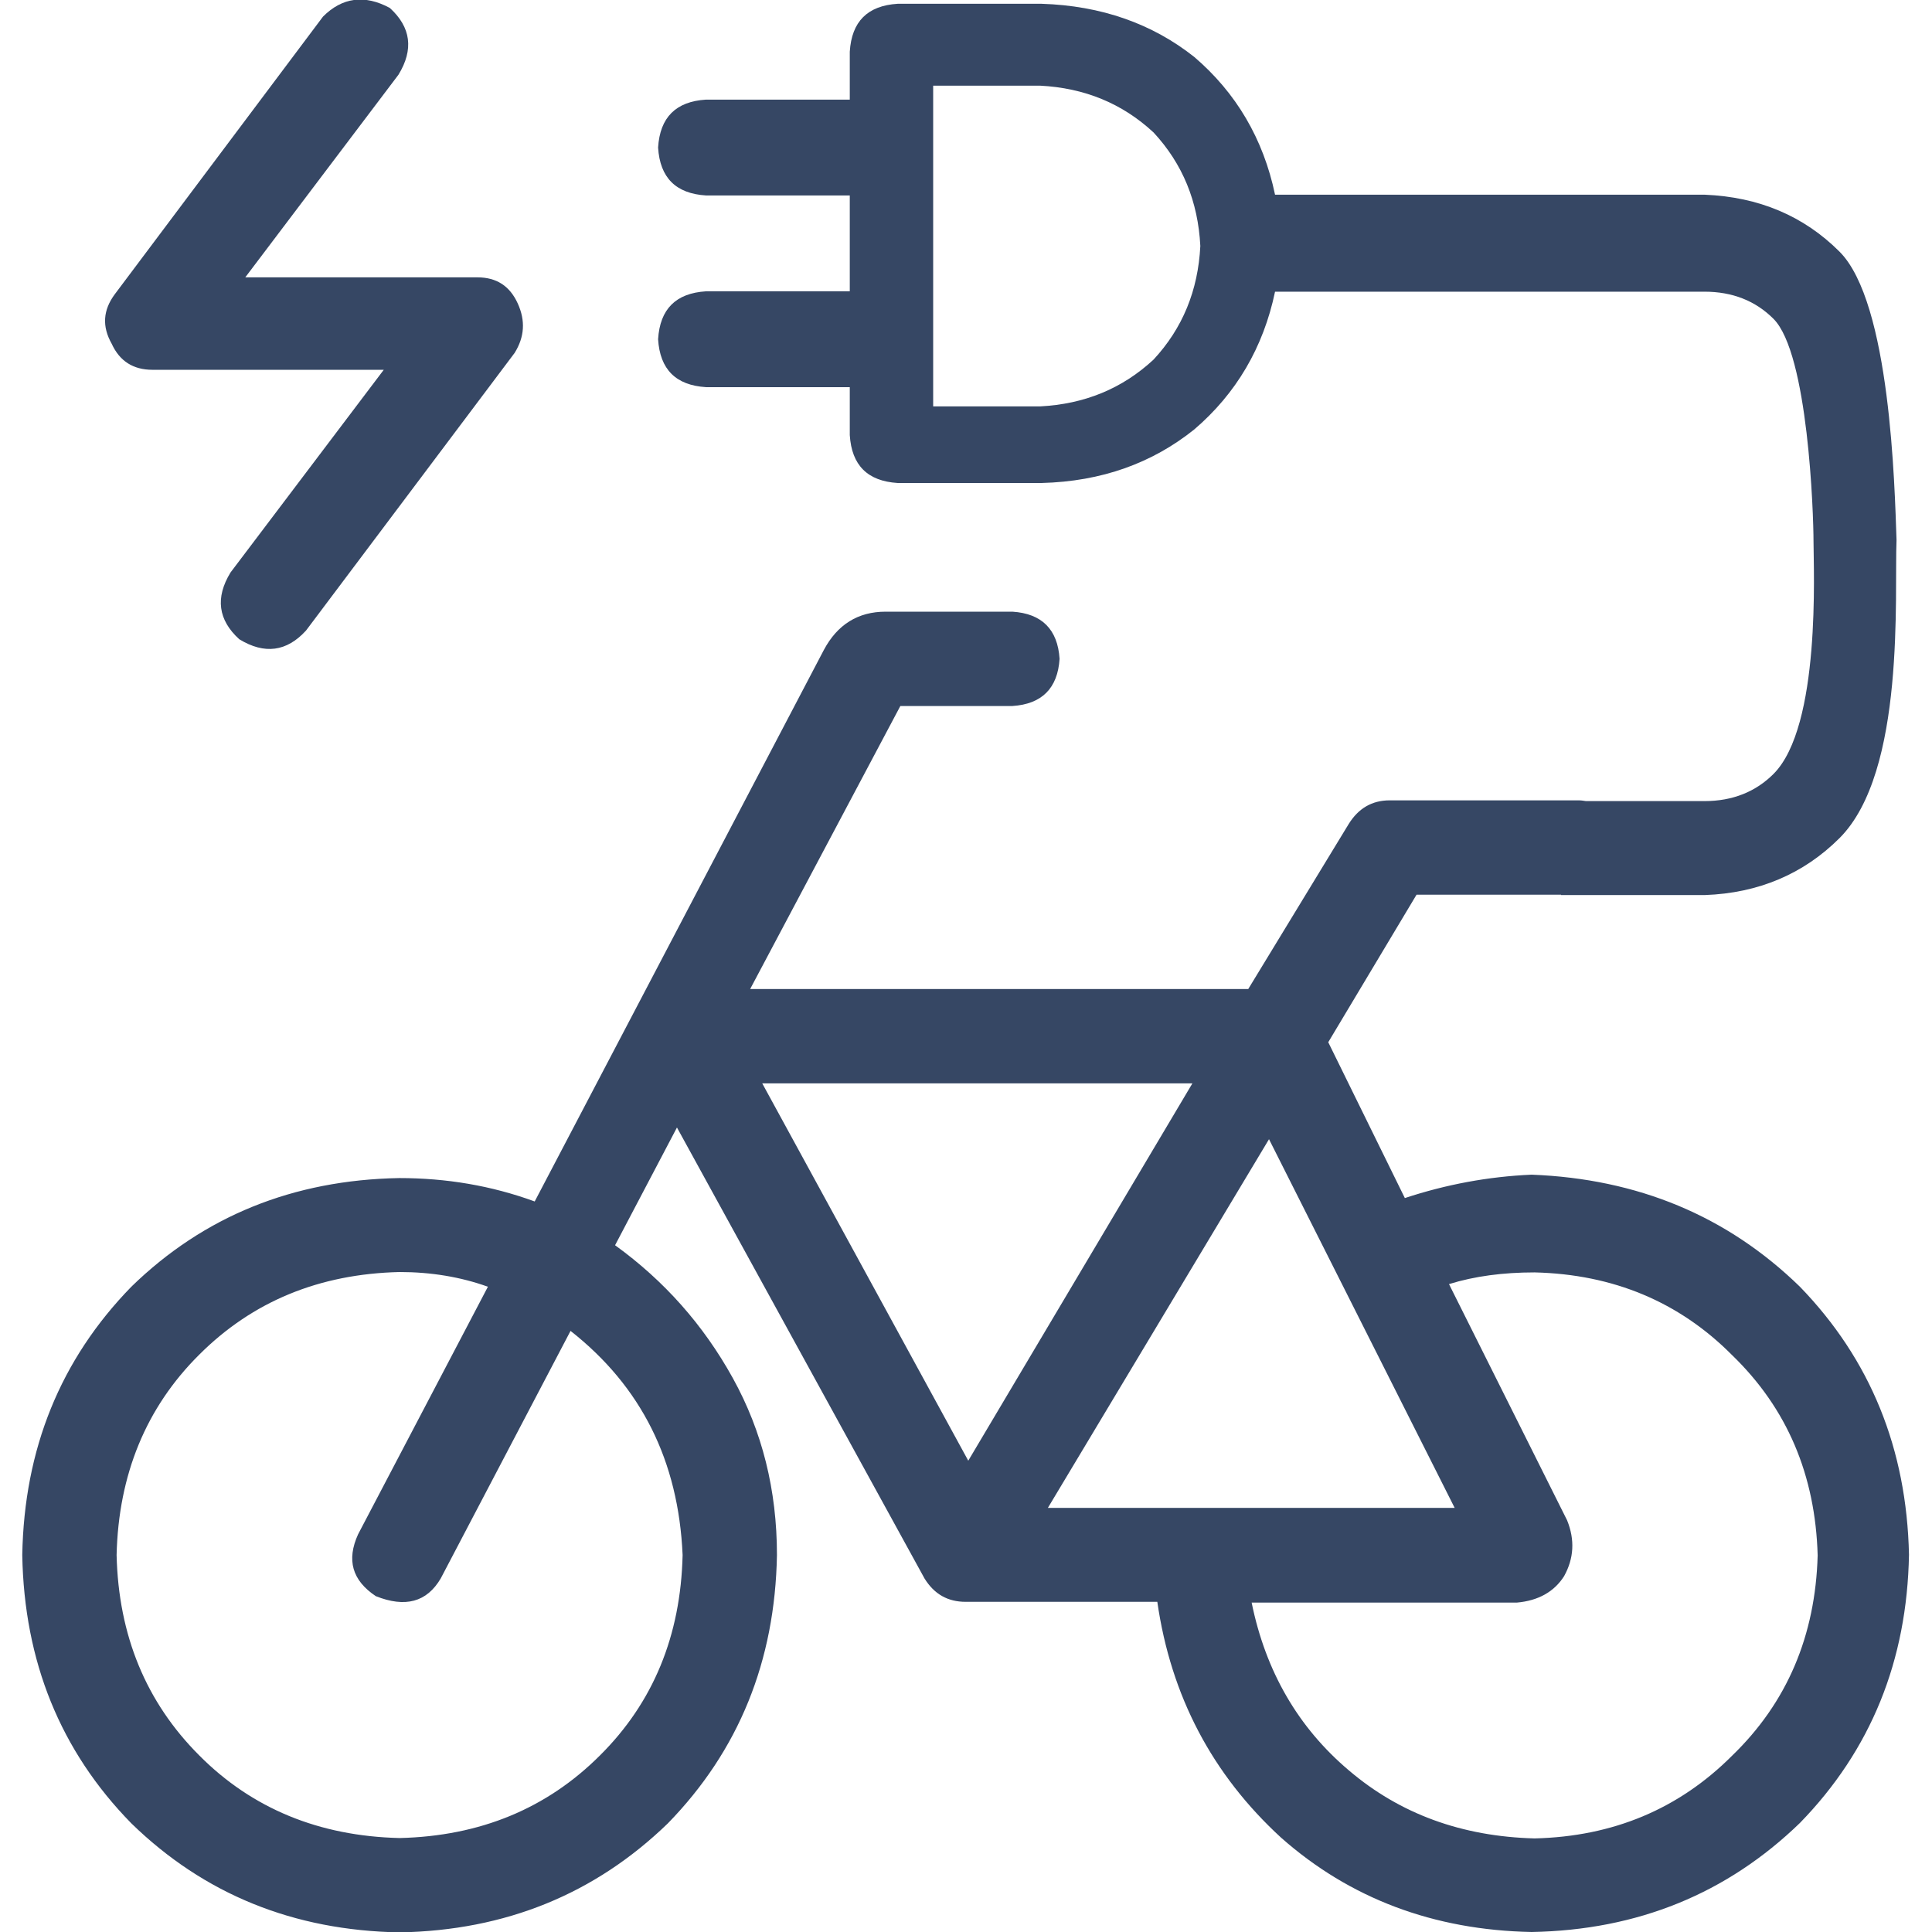
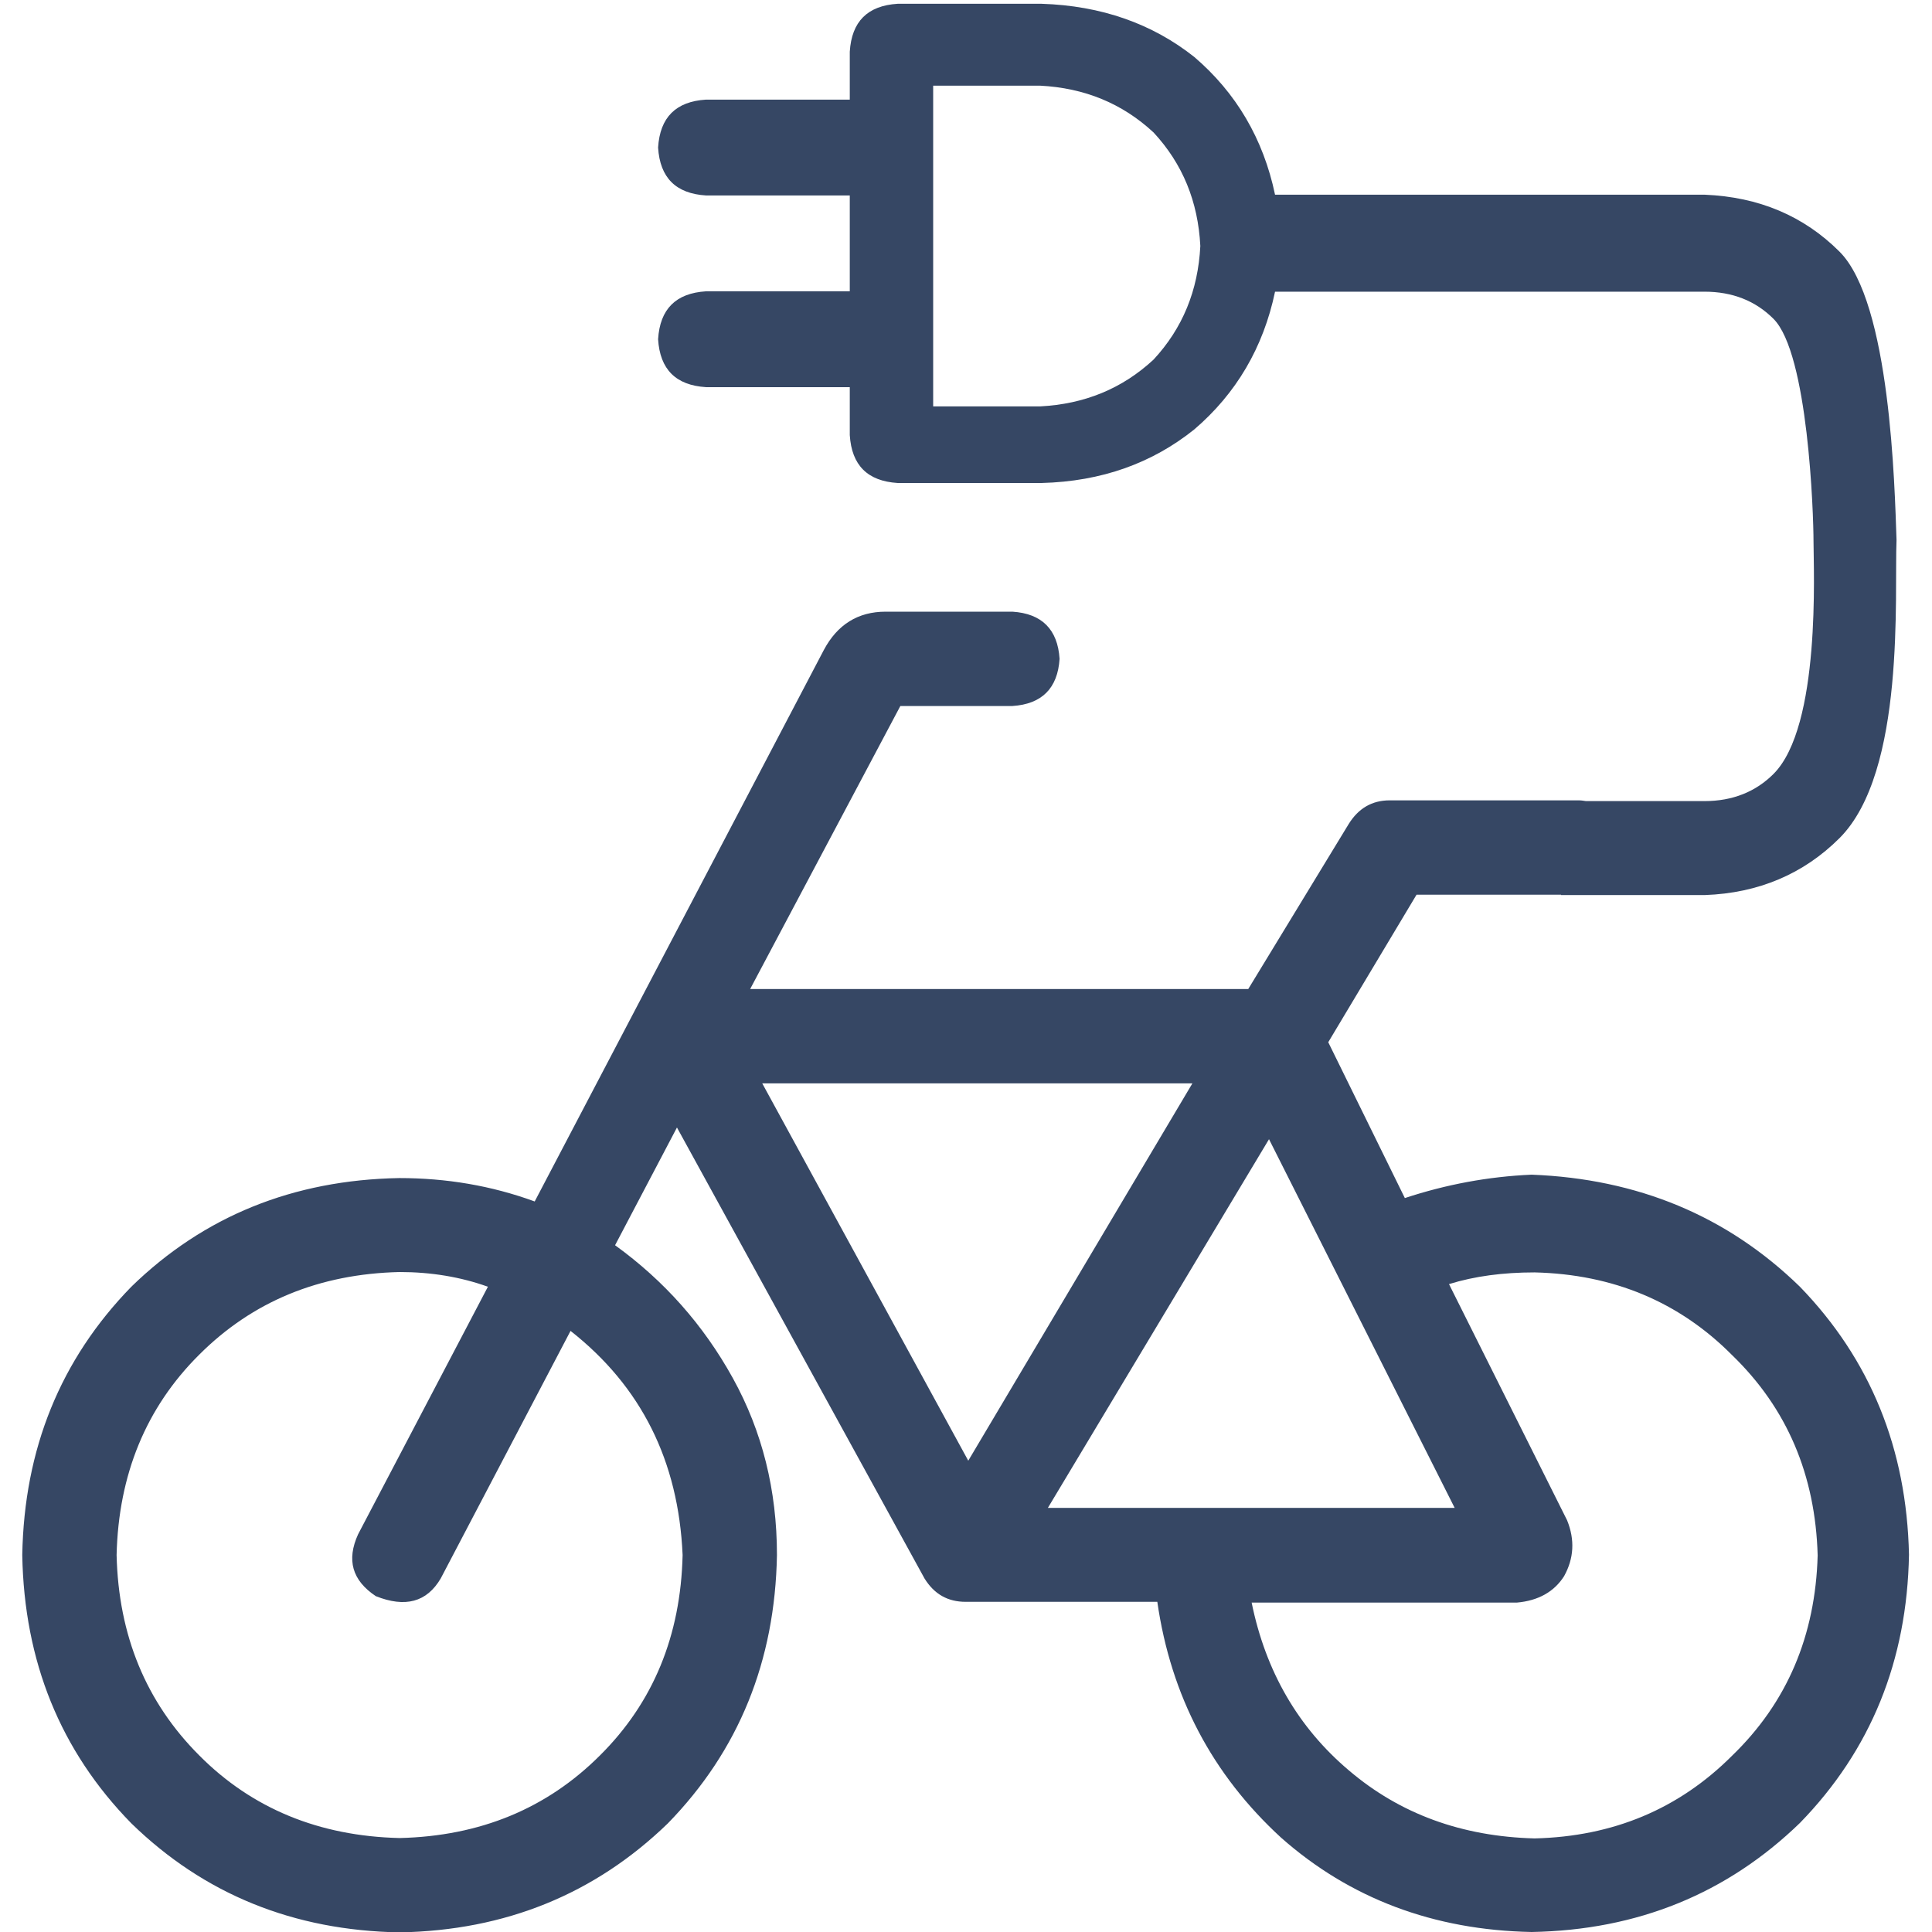
<svg xmlns="http://www.w3.org/2000/svg" version="1.1" id="Ebene_1" x="0px" y="0px" viewBox="0 0 512 512" style="enable-background:new 0 0 512 512;" xml:space="preserve">
  <style type="text/css">
	.st0{fill:#364764;}
</style>
  <g>
    <path class="st0" d="M477,341c-19.3-18.8-43-28.6-71.1-29.7c-11.5,0.5-22.7,2.6-33.6,6.2L352,276.2l23.4-39.1h38.3v0.1h38.1   c14.2-0.5,26.2-5.6,35.7-15.1c17.6-17.6,14.5-64.7,15.1-79c-0.5-14.2-1.6-62.9-15.1-76.4c-9.5-9.5-21.4-14.5-35.7-15.1H337.9   c-3.1-14.8-10.3-27-21.4-36.5C305.4,6.3,291.9,1.5,276,1h-38.1c-8,0.5-12.2,4.7-12.7,12.7v12.7h-38.1c-8,0.5-12.2,4.7-12.7,12.7   c0.5,8,4.7,12.2,12.7,12.7h38.1v25.4h-38.1c-8,0.5-12.2,4.7-12.7,12.7c0.5,8,4.7,12.2,12.7,12.7h38.1v12.7   c0.5,8,4.7,12.2,12.7,12.7H276c16-0.4,29.4-5.3,40.5-14.2c11.1-9.5,18.3-21.7,21.4-36.5h113.8c7.4,0,13.5,2.4,18.3,7.2   c9.2,9.2,10.6,51.6,10.6,59s2,49-10.6,61.6c-4.7,4.7-10.8,7.2-18.3,7.2h-31.4c-0.6-0.1-1.3-0.2-2-0.2h-50c-4.7,0-8.3,2.1-10.9,6.3   l-26.6,43.7h-132l39.8-75h29.7c7.8-0.5,12-4.7,12.5-12.5c-0.5-7.8-4.7-12-12.5-12.5h-33.6c-7.3,0-12.8,3.4-16.4,10.2l-76.6,146.1   c-11.5-4.2-23.4-6.2-35.9-6.2C77.7,312.7,54,322.3,34.8,341C16,360.3,6.4,384,5.9,412.1C6.4,440.3,16,464,34.8,483.2   c19.3,18.8,43,28.4,71.1,28.9c28.1-0.5,51.8-10.2,71.1-28.9c18.8-19.3,28.4-43,28.9-71.1c0-17.2-3.9-32.8-11.7-46.9   s-18.2-25.8-31.2-35.2l16.4-31.2l65.6,119.5c2.6,4.2,6.2,6.2,10.9,6.2h50.8c3.6,25,14.6,45.8,32.8,62.5   c18.2,16.1,40.4,24.5,66.4,25c28.1-0.5,51.8-10.2,71.1-28.9c18.8-19.3,28.4-43,28.9-71.1C505.3,384,495.7,360.3,477,341z    M305.7,95.3c-8.3,7.7-18.3,11.8-30.1,12.4h-28.3v-85h28.3c11.8,0.6,21.8,4.7,30.1,12.4c7.7,8.3,11.8,18.3,12.4,30.1   C317.5,77,313.4,87,305.7,95.3z M180.9,412.1c-0.5,21.4-7.8,39.1-21.9,53.1c-14.1,14.1-31.8,21.4-53.1,21.9   c-21.3-0.5-39.1-7.8-53.1-21.9c-14.1-14.1-21.4-31.8-21.9-53.1c0.5-21.3,7.8-39.1,21.9-53.1c14.1-14.1,31.8-21.4,53.1-21.9   c8.3,0,16.2,1.3,23.4,3.9l-34.4,65.6c-3.1,6.8-1.6,12.2,4.7,16.4c7.8,3.1,13.5,1.6,17.2-4.7l34.4-65.6   C169.9,367.4,179.8,387.1,180.9,412.1z M202,287.1H316l-59.4,100L202,287.1z M277.7,399.6l58.6-97.7l49.2,97.7H277.7z M459,465.3   c-14.1,14.1-31.5,21.4-52.3,21.9c-19.3-0.5-35.7-6.5-49.2-18c-13.5-11.4-22.1-26.3-25.8-44.5H402c5.7-0.5,9.9-2.9,12.5-7   c2.6-4.7,2.9-9.6,0.8-14.8L384,340.3c6.8-2.1,14.3-3.1,22.7-3.1c20.8,0.5,38.3,7.8,52.3,21.9c14.6,14.1,22.1,31.8,22.7,53.1   C481.1,433.5,473.6,451.2,459,465.3z" />
-     <path class="st0" d="M40.4,98h61.3l-40.6,53.7c-4.1,6.7-3.3,12.6,2.3,17.7c6.7,4.1,12.6,3.3,17.7-2.3l55.3-73.6   c2.6-4.2,2.9-8.5,0.8-13.1s-5.6-6.9-10.7-6.9v0H65l40.6-53.7c4.1-6.7,3.3-12.6-2.3-17.7c-6.7-3.6-12.6-2.8-17.7,2.3L30.4,78   c-3.1,4.2-3.4,8.5-0.8,13.1C31.7,95.7,35.3,98,40.4,98z" />
  </g>
</svg>